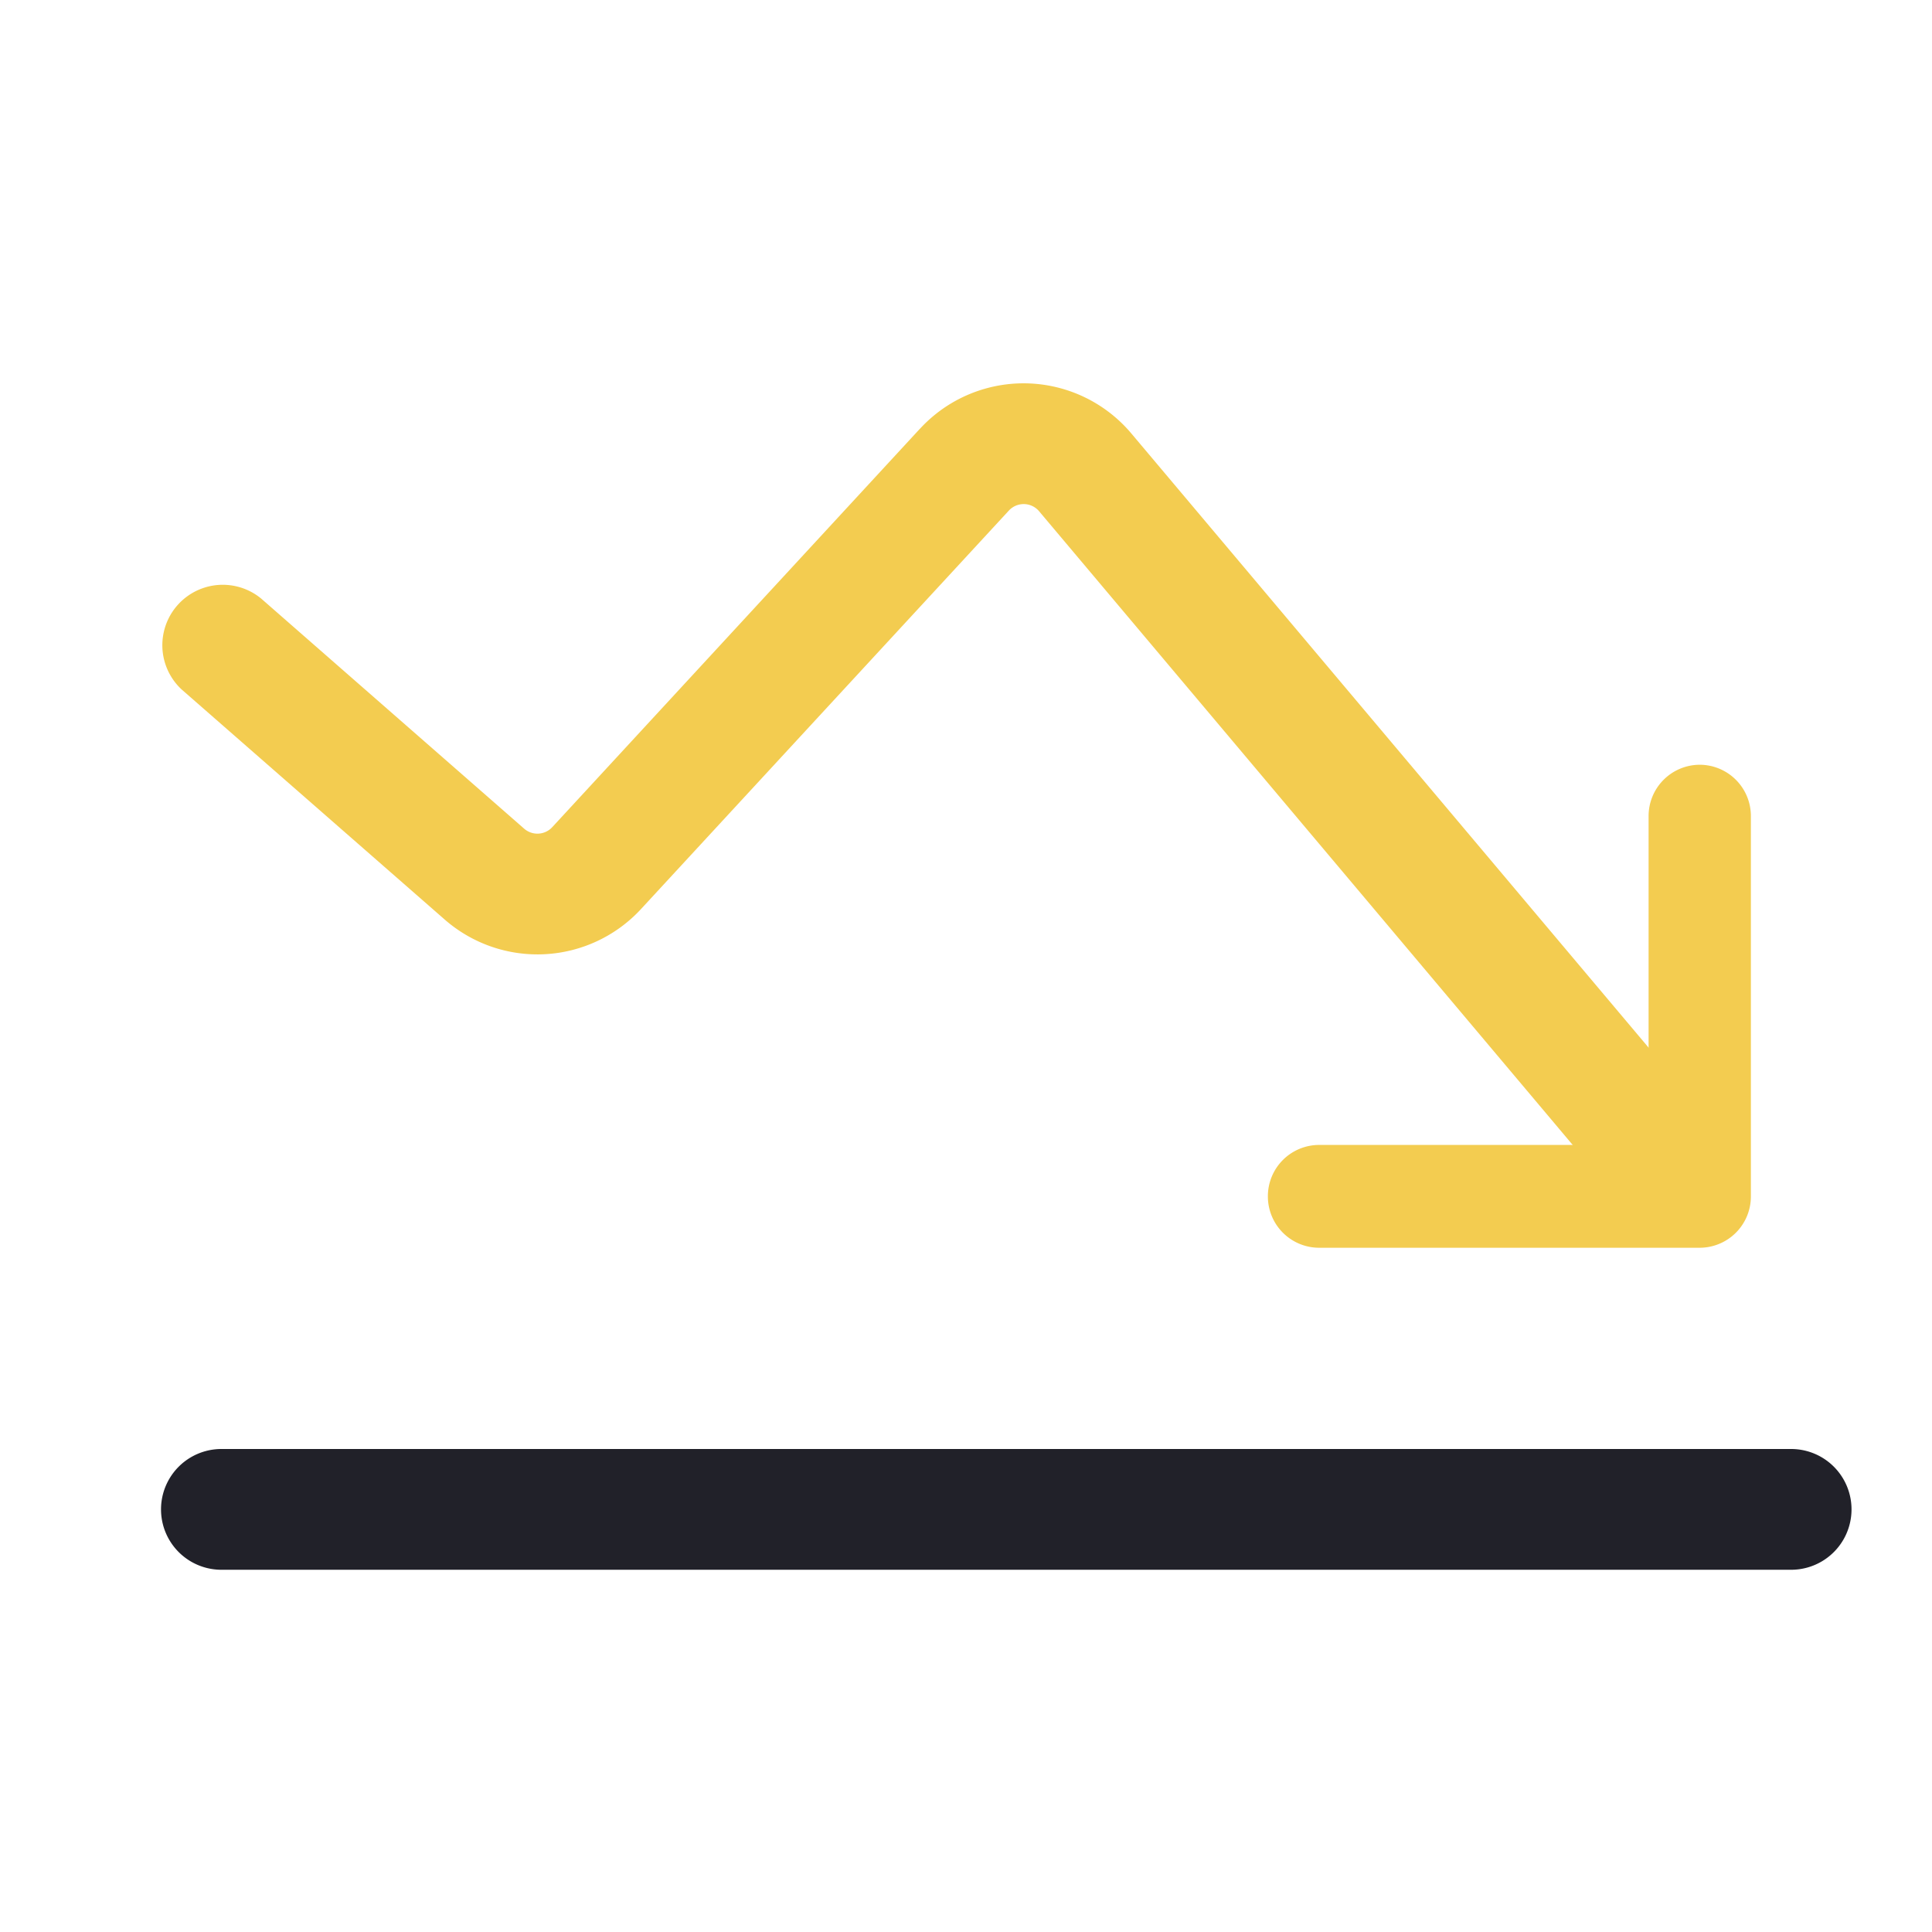
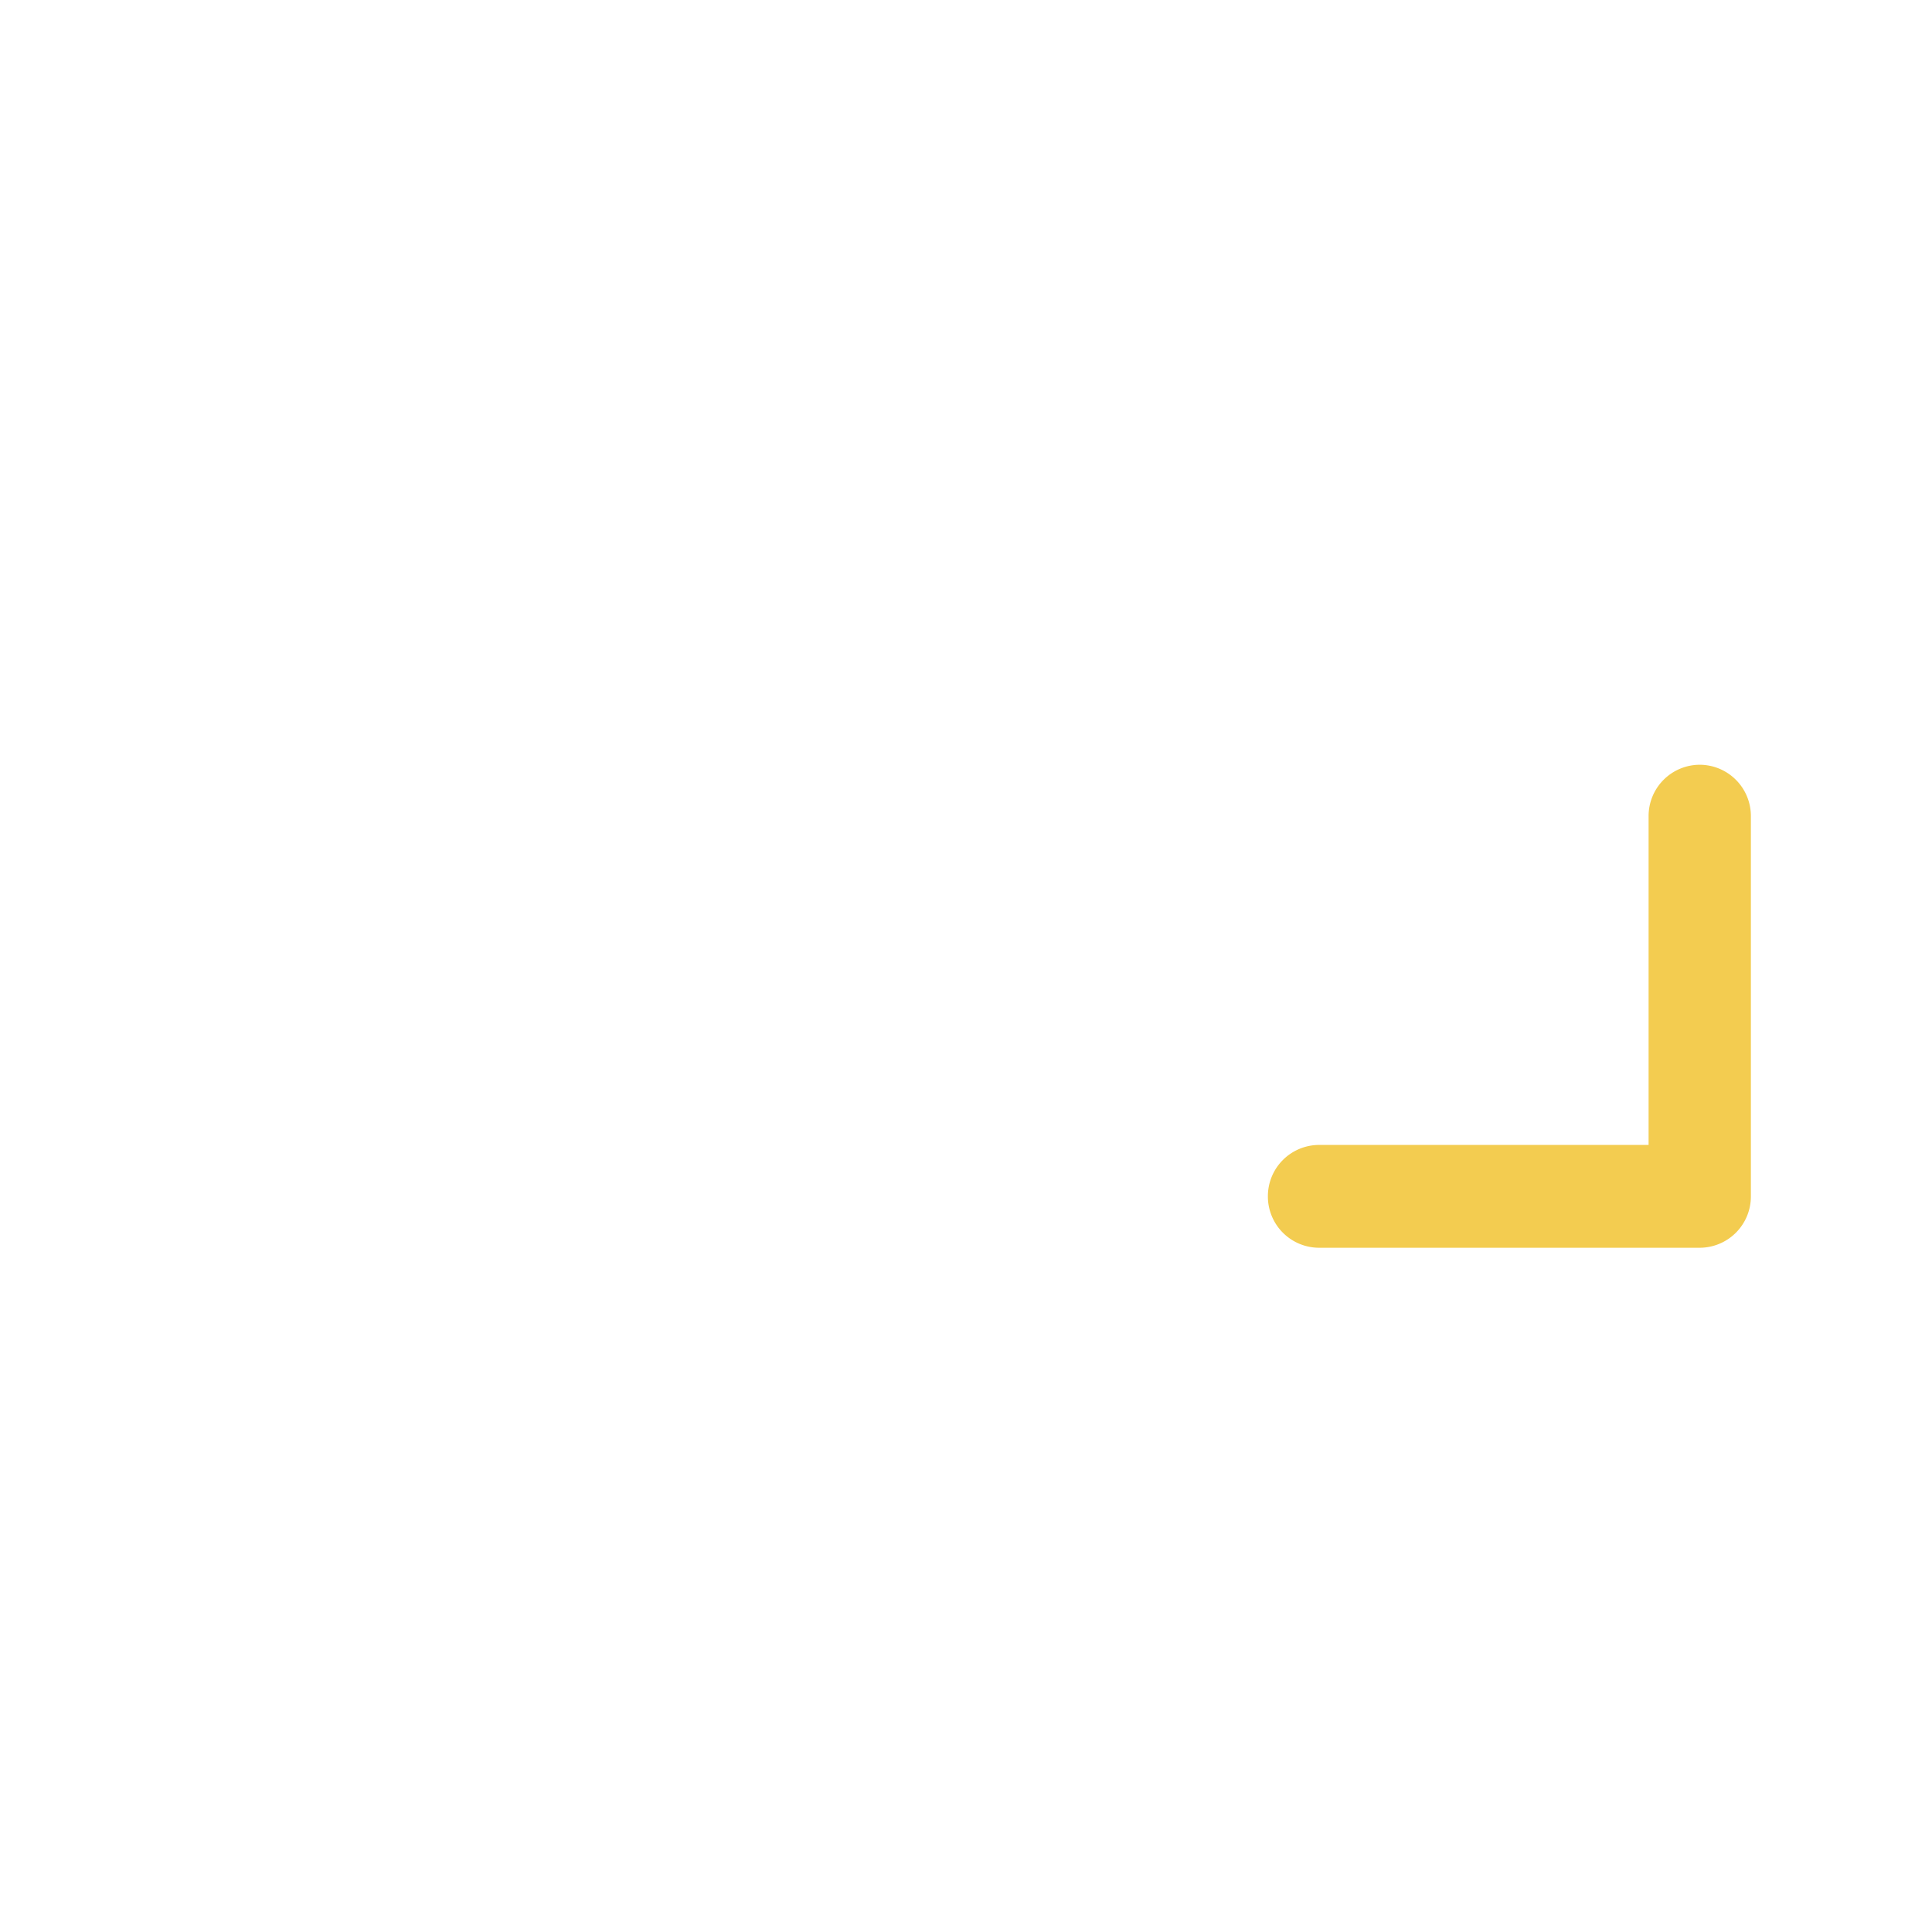
<svg xmlns="http://www.w3.org/2000/svg" width="55" height="55" fill="none">
-   <path d="M26.194 12.201a4.01 4.01 0 0 1 6.013.139l16.66 19.781a1.719 1.719 0 0 1-2.628 2.216L29.58 14.553a.574.574 0 0 0-.858-.02L18.247 25.88a4.011 4.011 0 0 1-5.588.297l-7.489-6.55a1.72 1.72 0 0 1 2.265-2.587l7.486 6.55a.574.574 0 0 0 .8-.042L26.193 12.2Z" fill="#F3CC50" />
  <path fill-rule="evenodd" clip-rule="evenodd" d="M36.094 34.057a1.46 1.46 0 0 0 1.456 1.464h10.838a1.46 1.46 0 0 0 1.456-1.464V23.235a1.46 1.46 0 0 0-1.456-1.464 1.46 1.46 0 0 0-1.456 1.464v9.359H37.55a1.46 1.46 0 0 0-1.456 1.463Z" fill="#F3CC50" />
-   <path d="M6.303 41.25a1.719 1.719 0 0 0 0 3.438H50.99a1.719 1.719 0 1 0 0-3.438H6.303Z" fill="#212129" />
</svg>